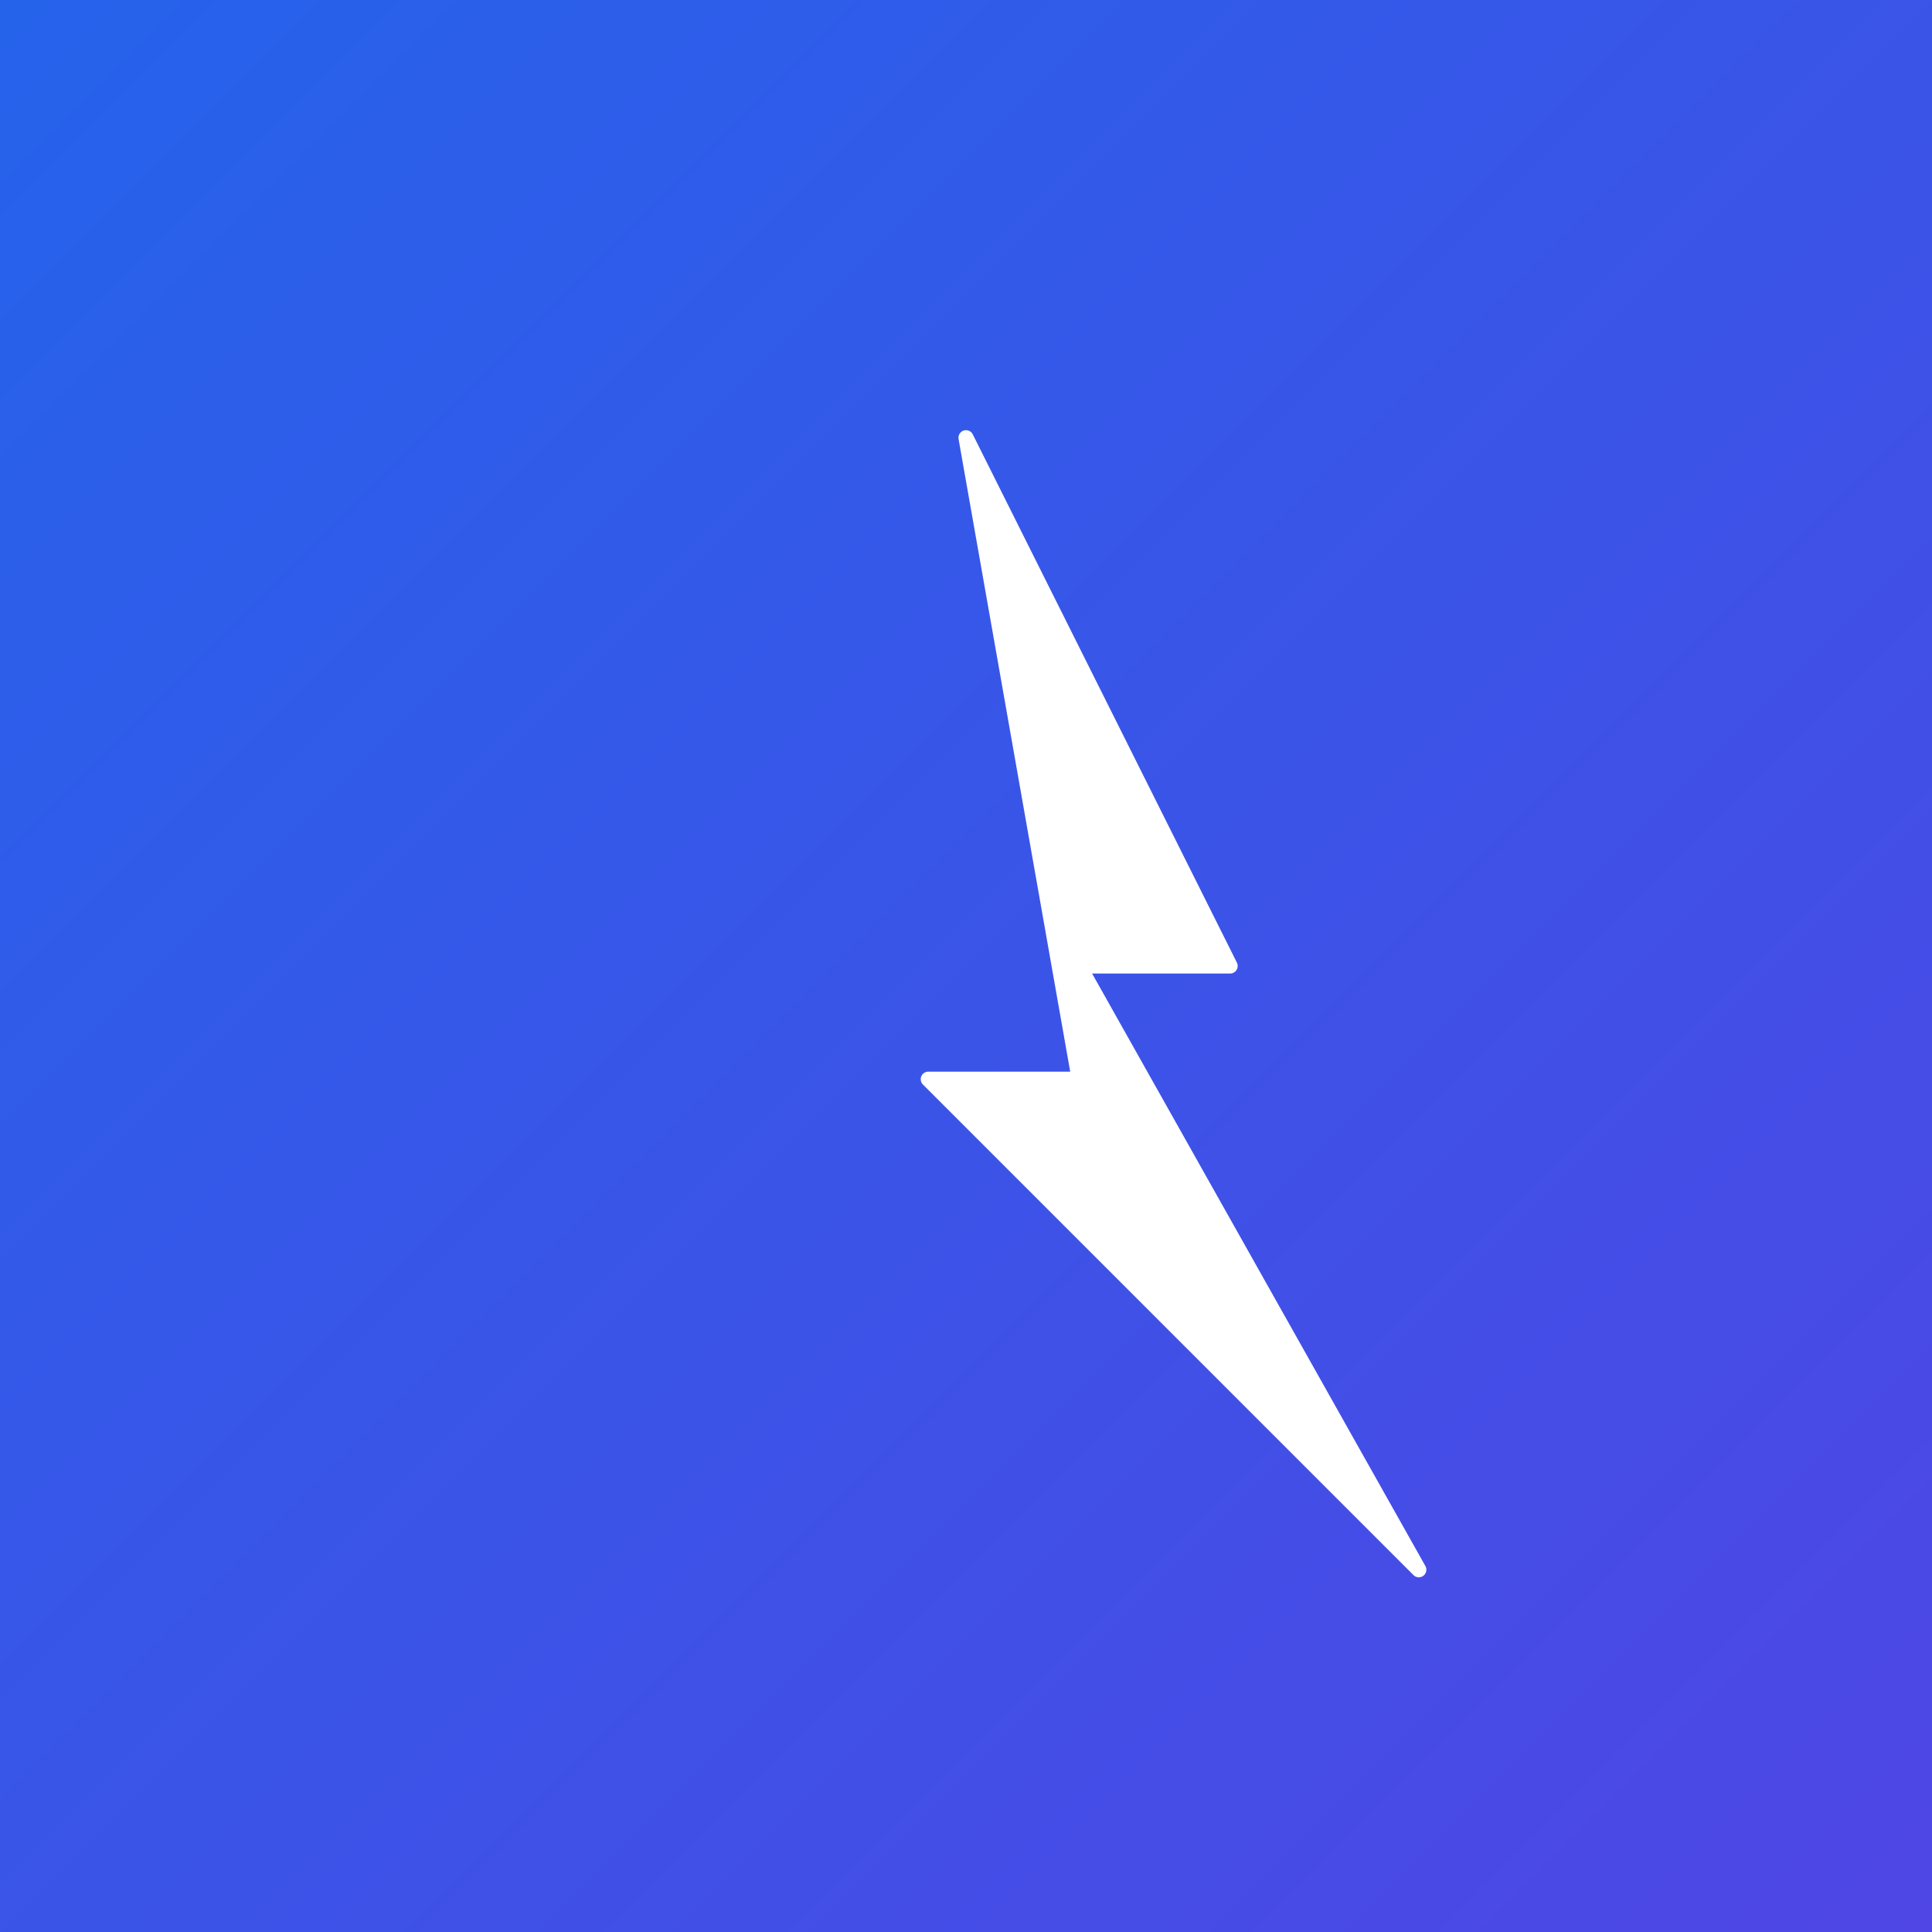
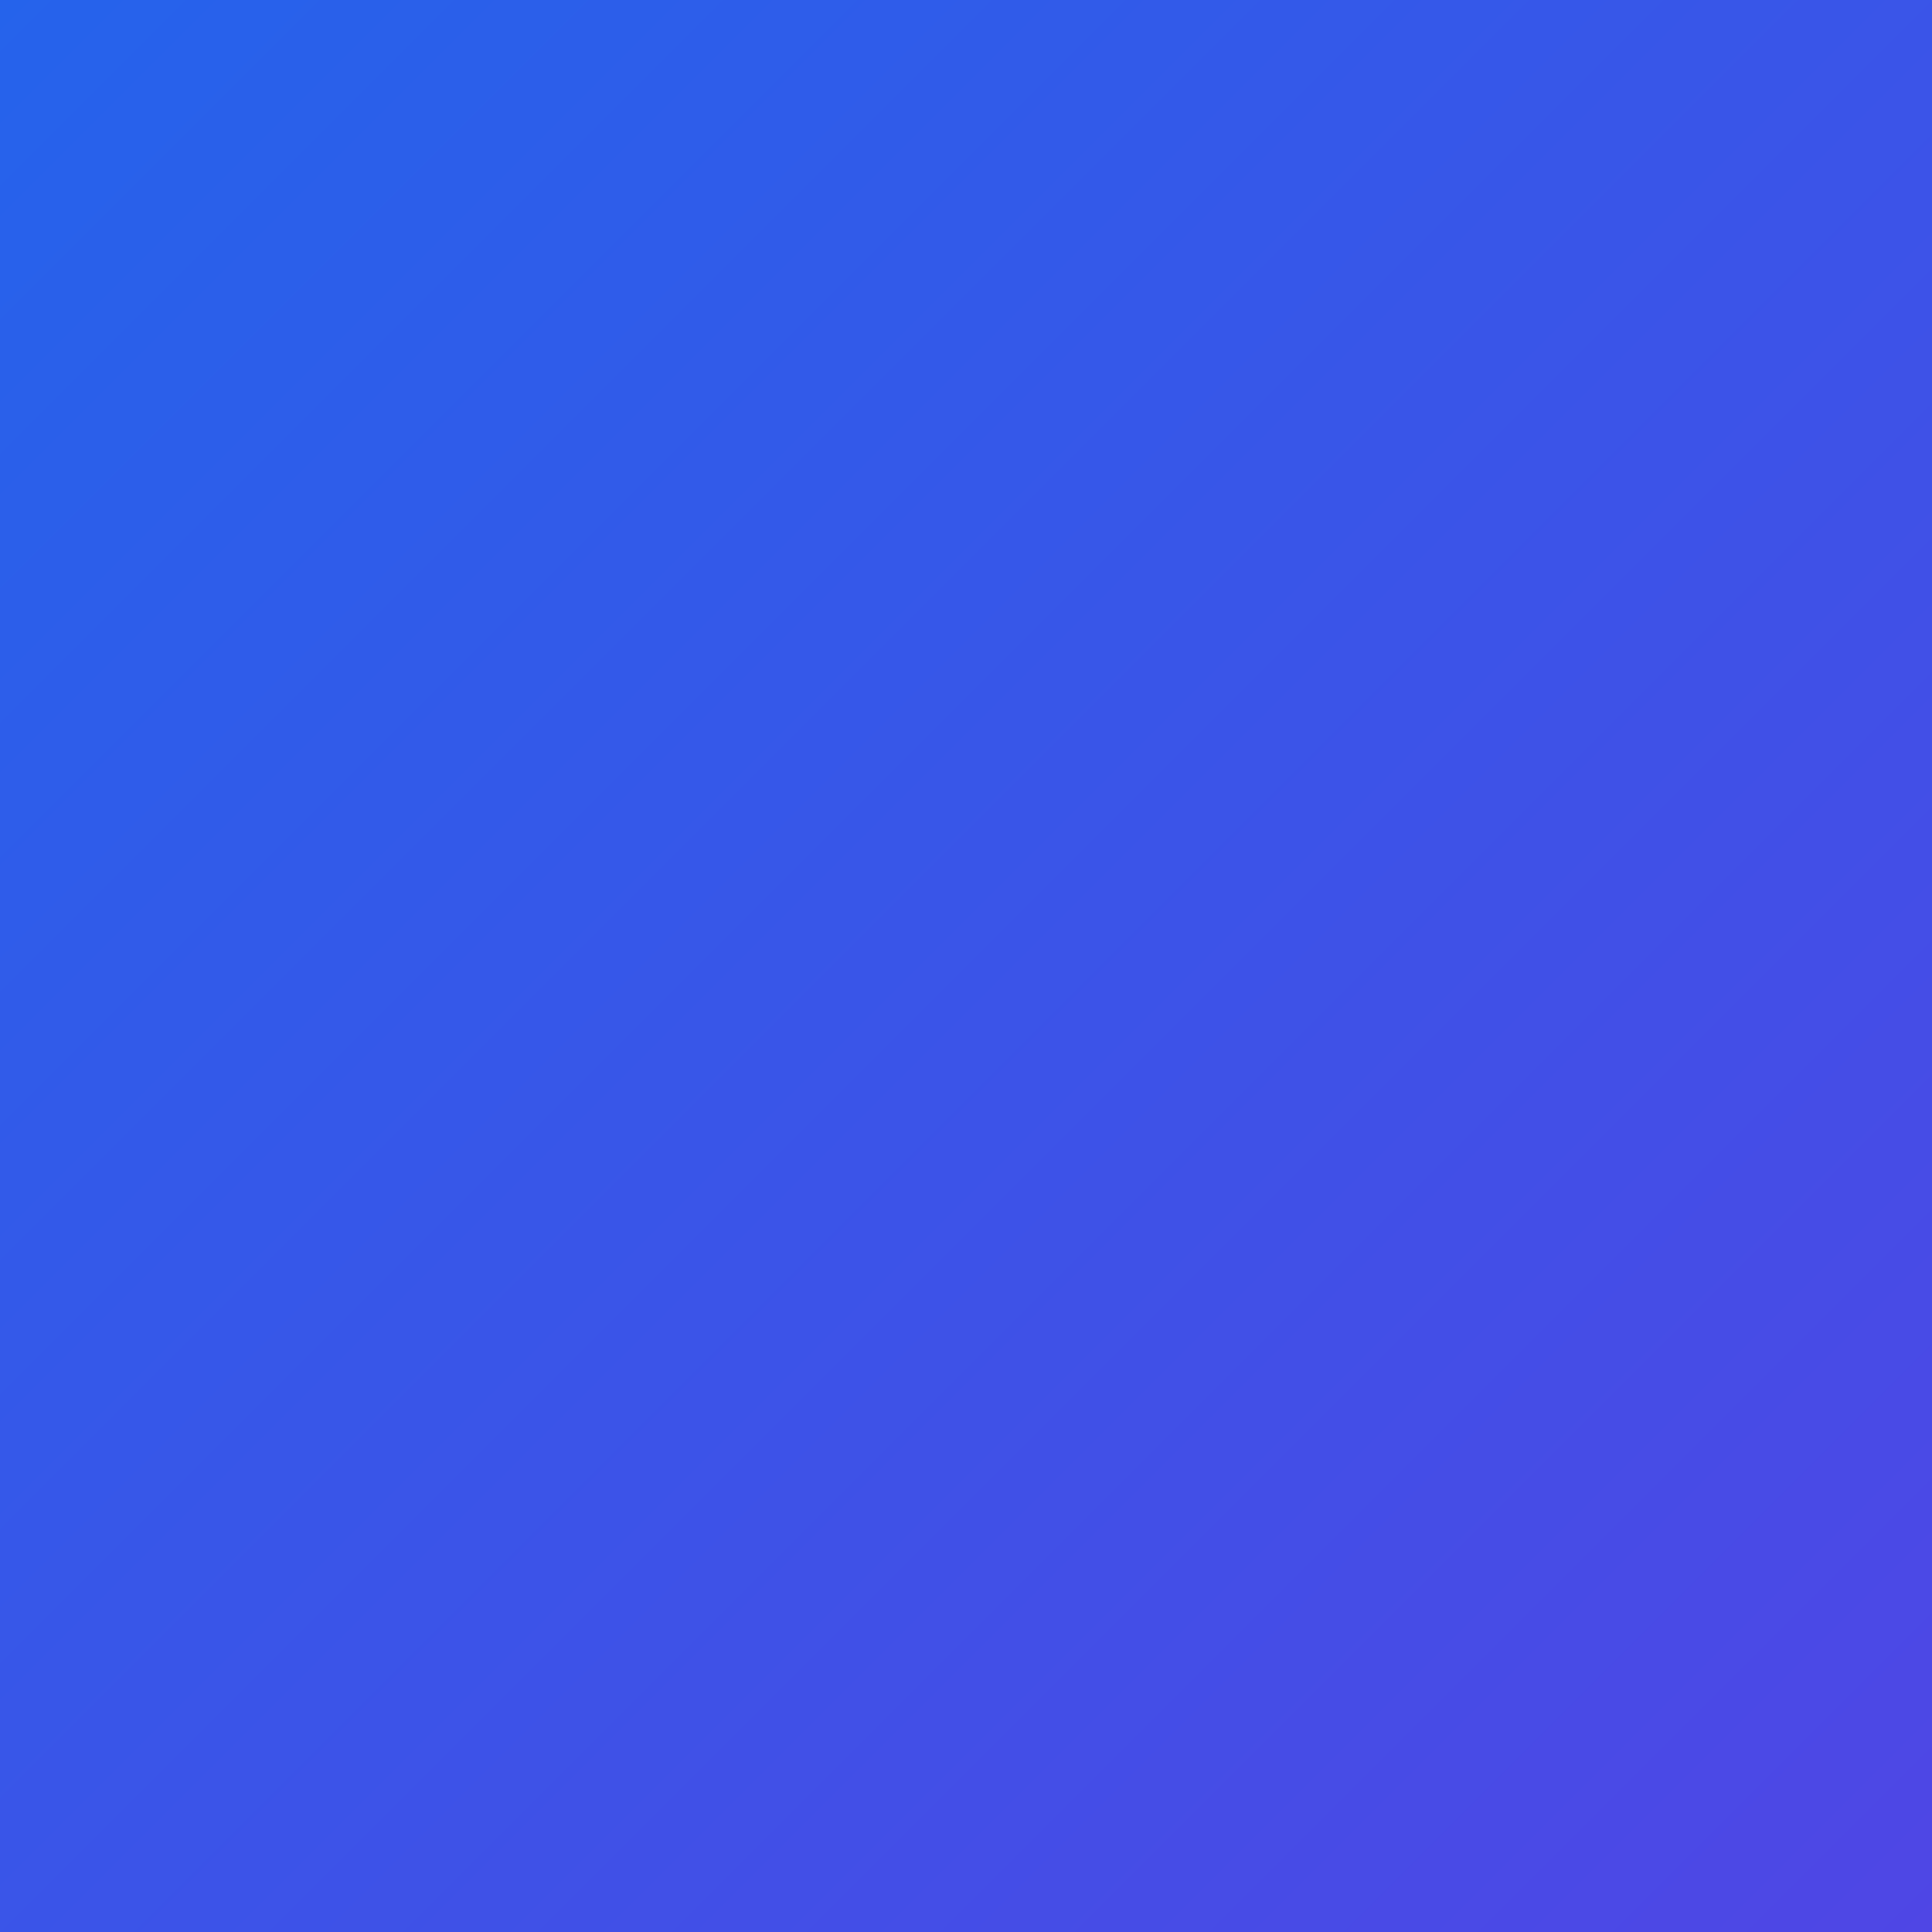
<svg xmlns="http://www.w3.org/2000/svg" width="256" height="256">
  <rect width="100%" height="100%" fill="#333333" stroke="none" />
  <defs>
    <linearGradient id="grad" x1="0%" y1="0%" x2="100%" y2="100%">
      <stop offset="0%" style="stop-color:#2563eb;stop-opacity:1" />
      <stop offset="100%" style="stop-color:#4f46e5;stop-opacity:1" />
    </linearGradient>
  </defs>
  <rect width="256" height="256" fill="url(#grad)" />
  <g transform="translate(128, 128)">
-     <path d="M 0 -70 L 35 0 L 15 0 L 60 80 L -5 15 L 15 15 Z" fill="white" stroke="white" stroke-width="2" stroke-linejoin="round" />
-   </g>
+     </g>
</svg>